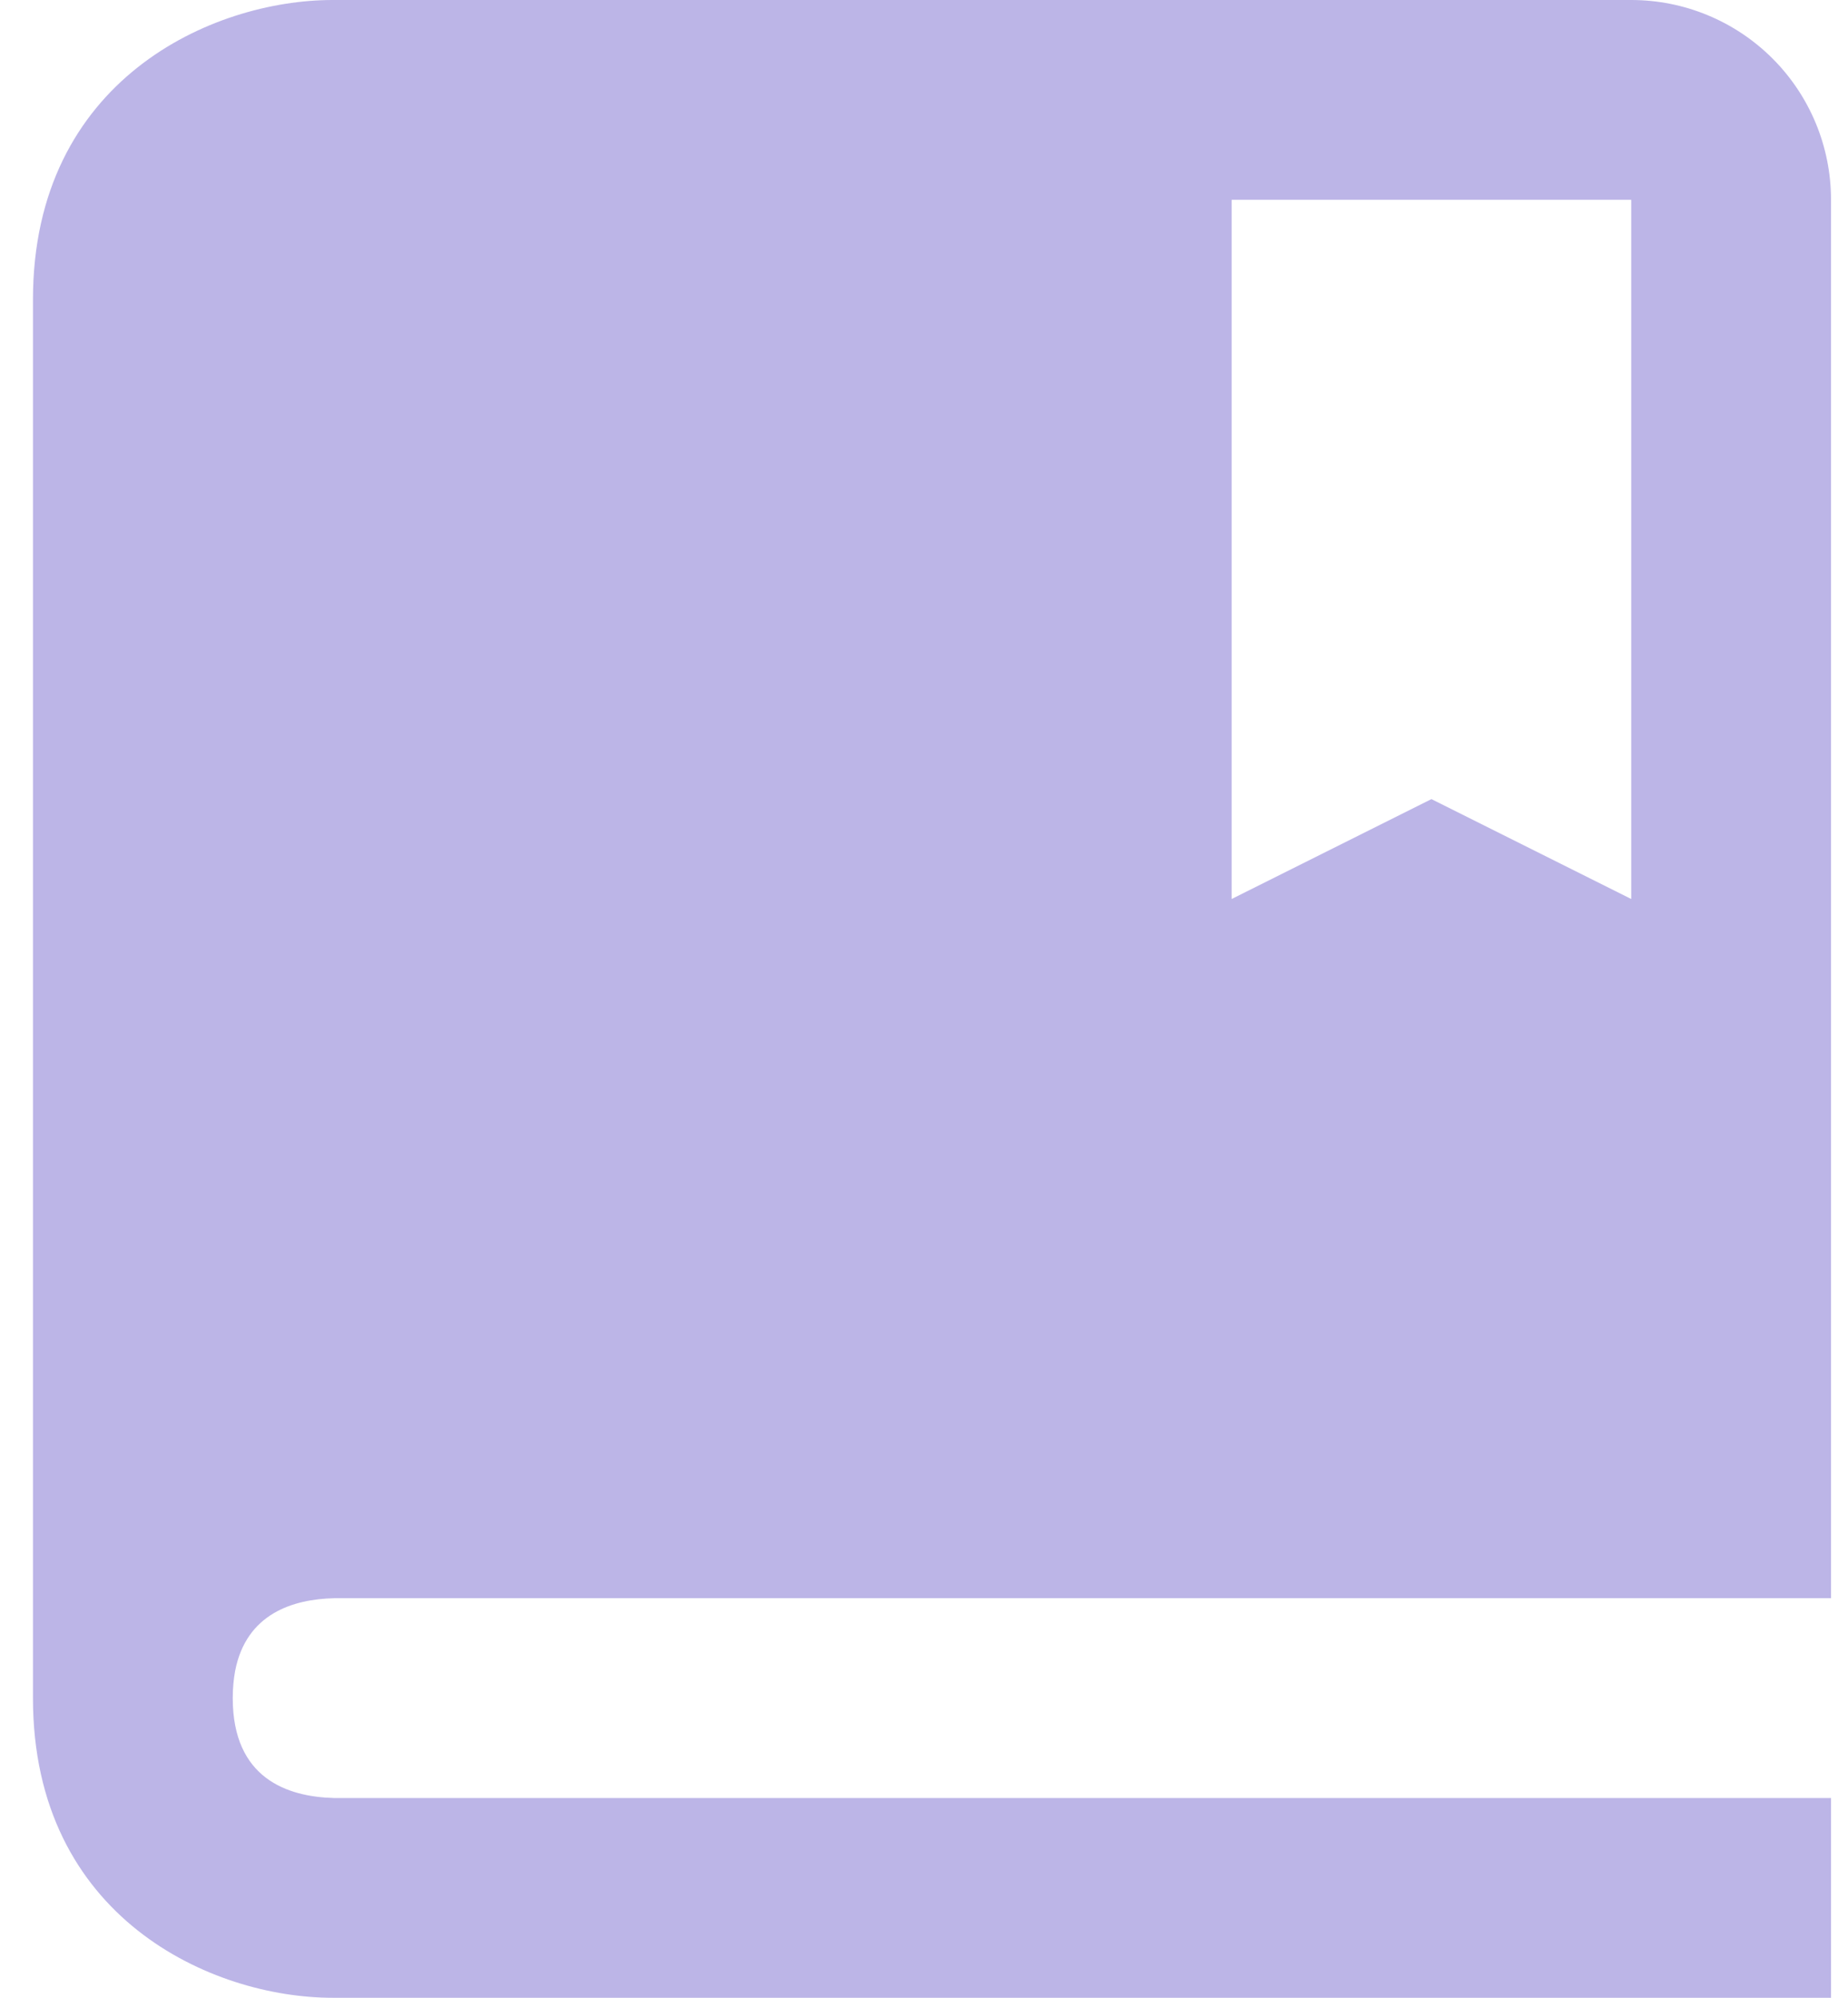
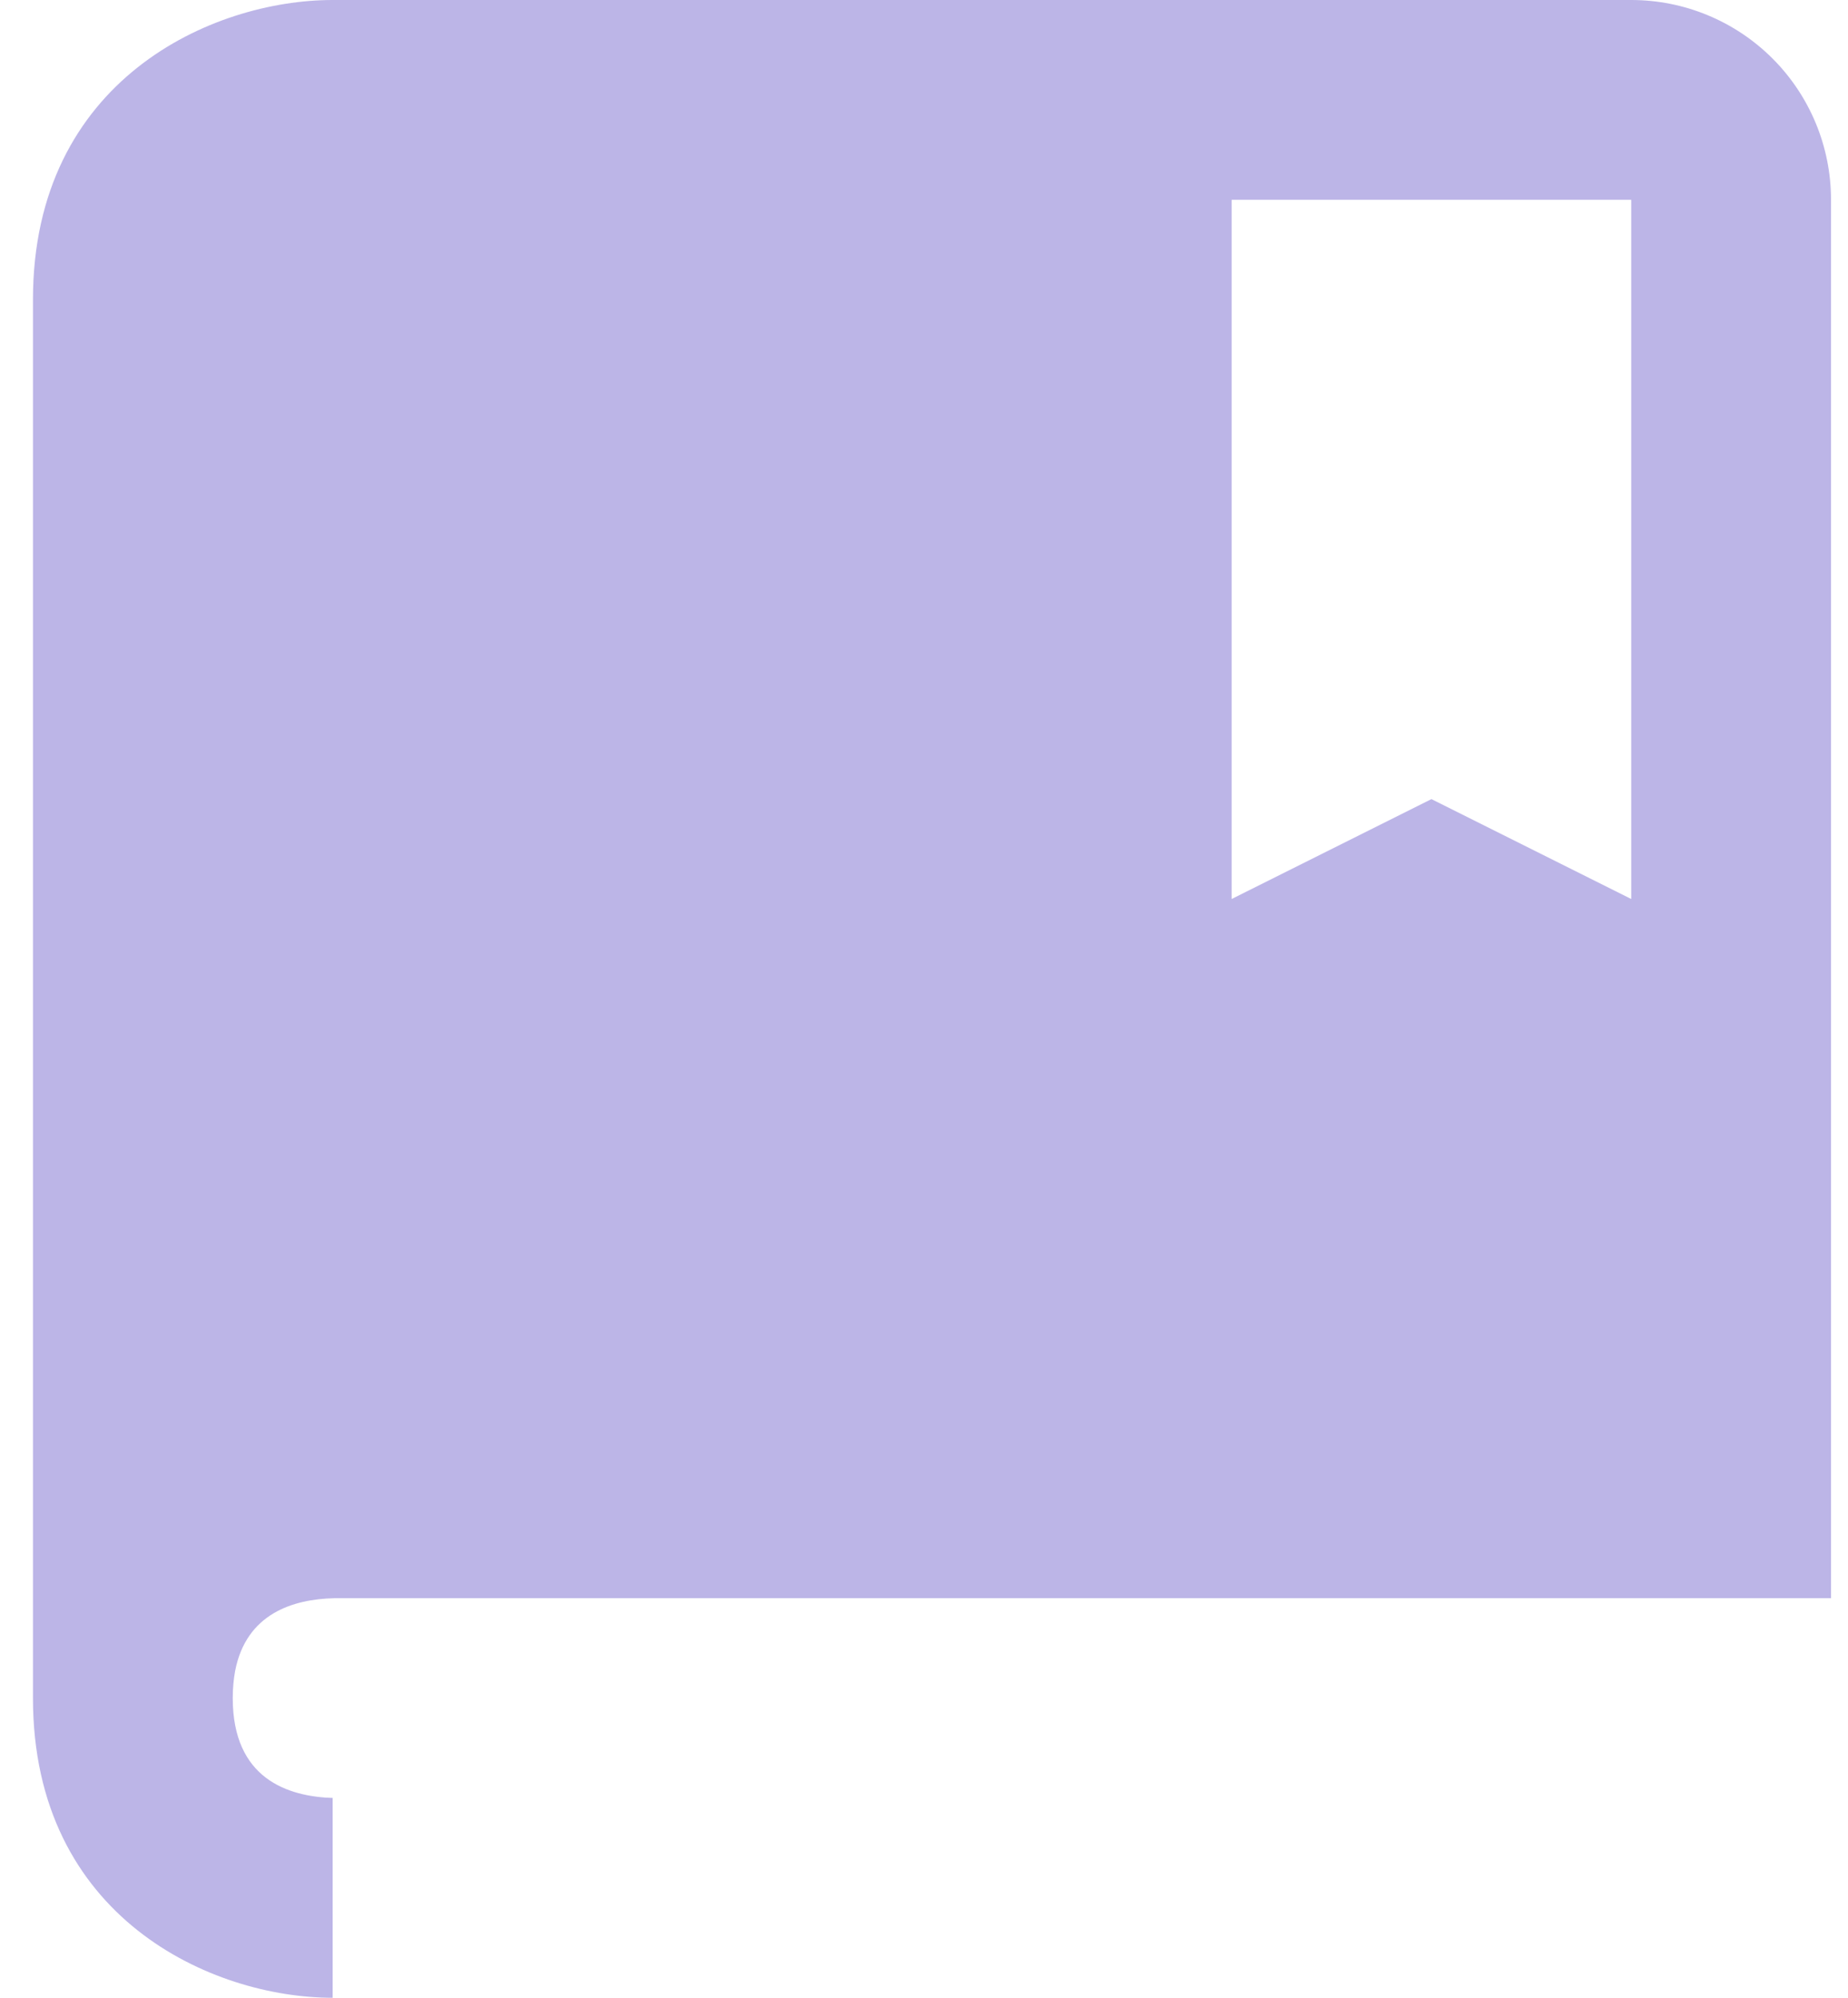
<svg xmlns="http://www.w3.org/2000/svg" width="37" height="40" viewBox="0 0 37 40" fill="none">
-   <path d="M32.66 0H6.66C4.248 0 0.66 1.598 0.66 6V34C0.66 38.402 4.248 40 6.66 40H36.66V36H6.684C5.76 35.976 4.66 35.612 4.66 34C4.66 33.798 4.678 33.618 4.708 33.454C4.932 32.302 5.876 32.02 6.684 32H36.66V4C36.66 2.939 36.239 1.922 35.489 1.172C34.738 0.421 33.721 0 32.66 0ZM32.66 18L28.66 16L24.66 18V4H32.66V18Z" fill="#BCB5E7" />
+   <path d="M32.66 0H6.66C4.248 0 0.66 1.598 0.66 6V34C0.66 38.402 4.248 40 6.66 40V36H6.684C5.76 35.976 4.66 35.612 4.66 34C4.66 33.798 4.678 33.618 4.708 33.454C4.932 32.302 5.876 32.02 6.684 32H36.66V4C36.66 2.939 36.239 1.922 35.489 1.172C34.738 0.421 33.721 0 32.66 0ZM32.66 18L28.66 16L24.66 18V4H32.66V18Z" fill="#BCB5E7" />
</svg>